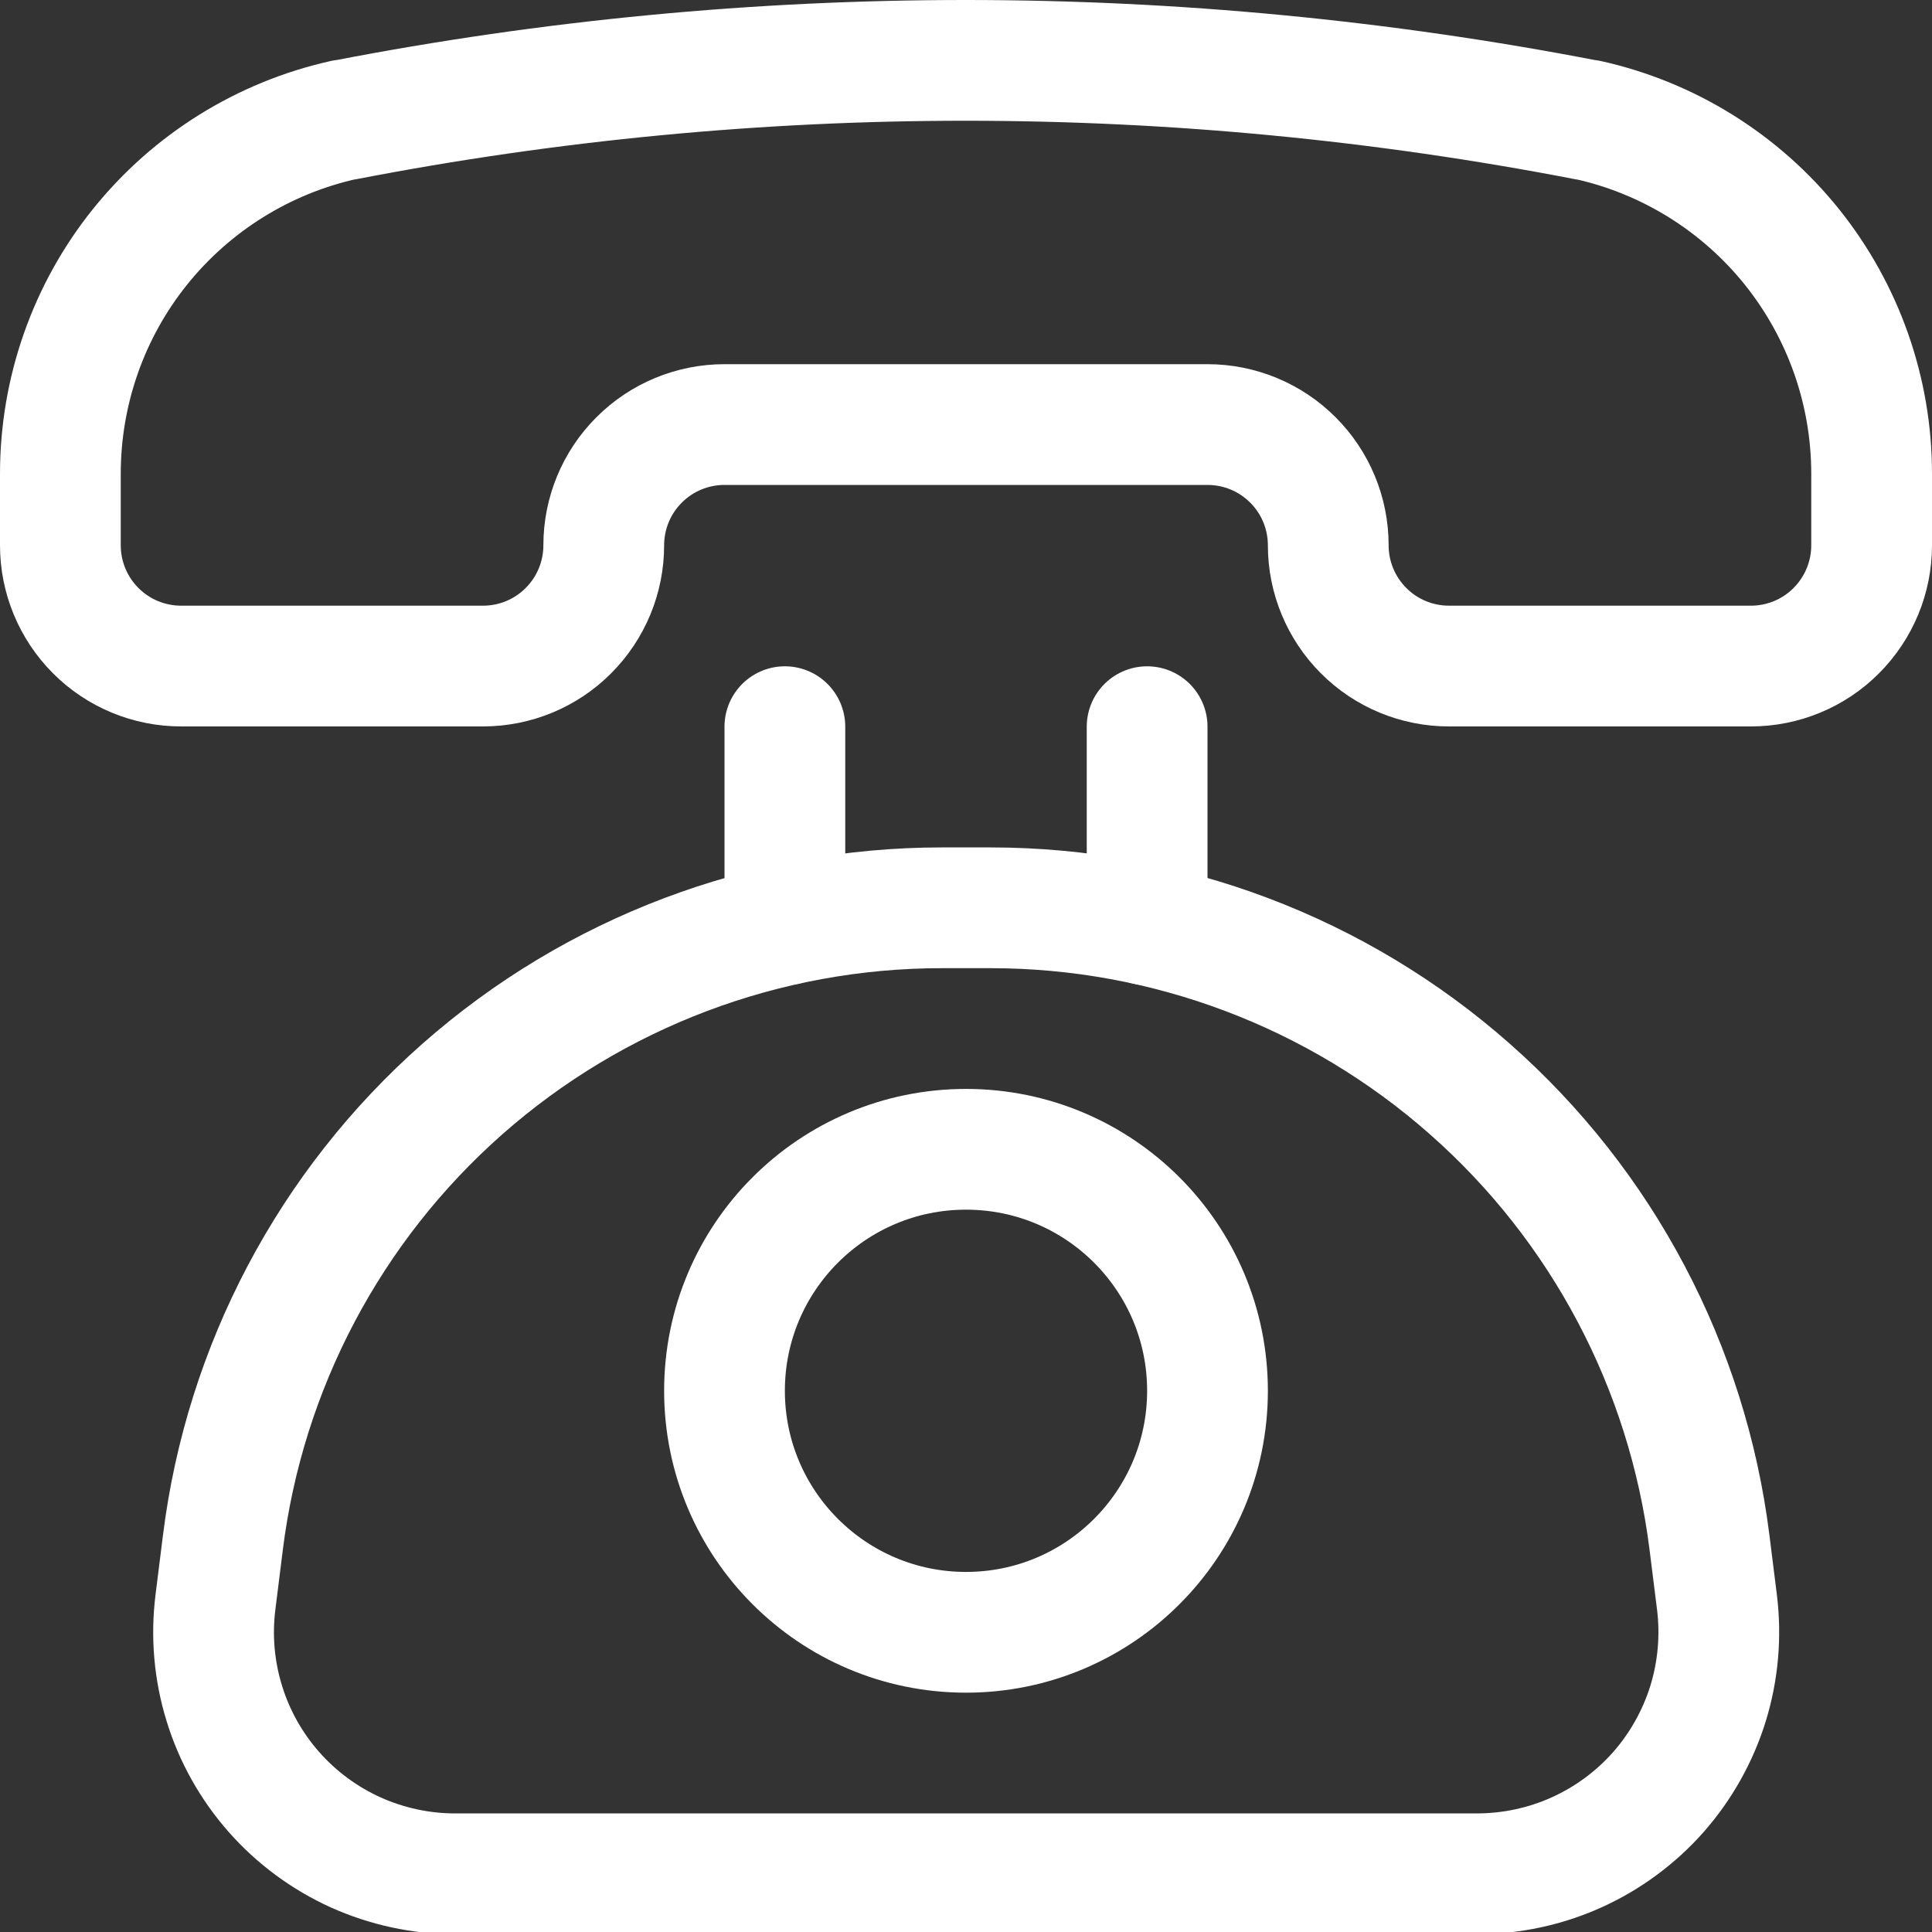
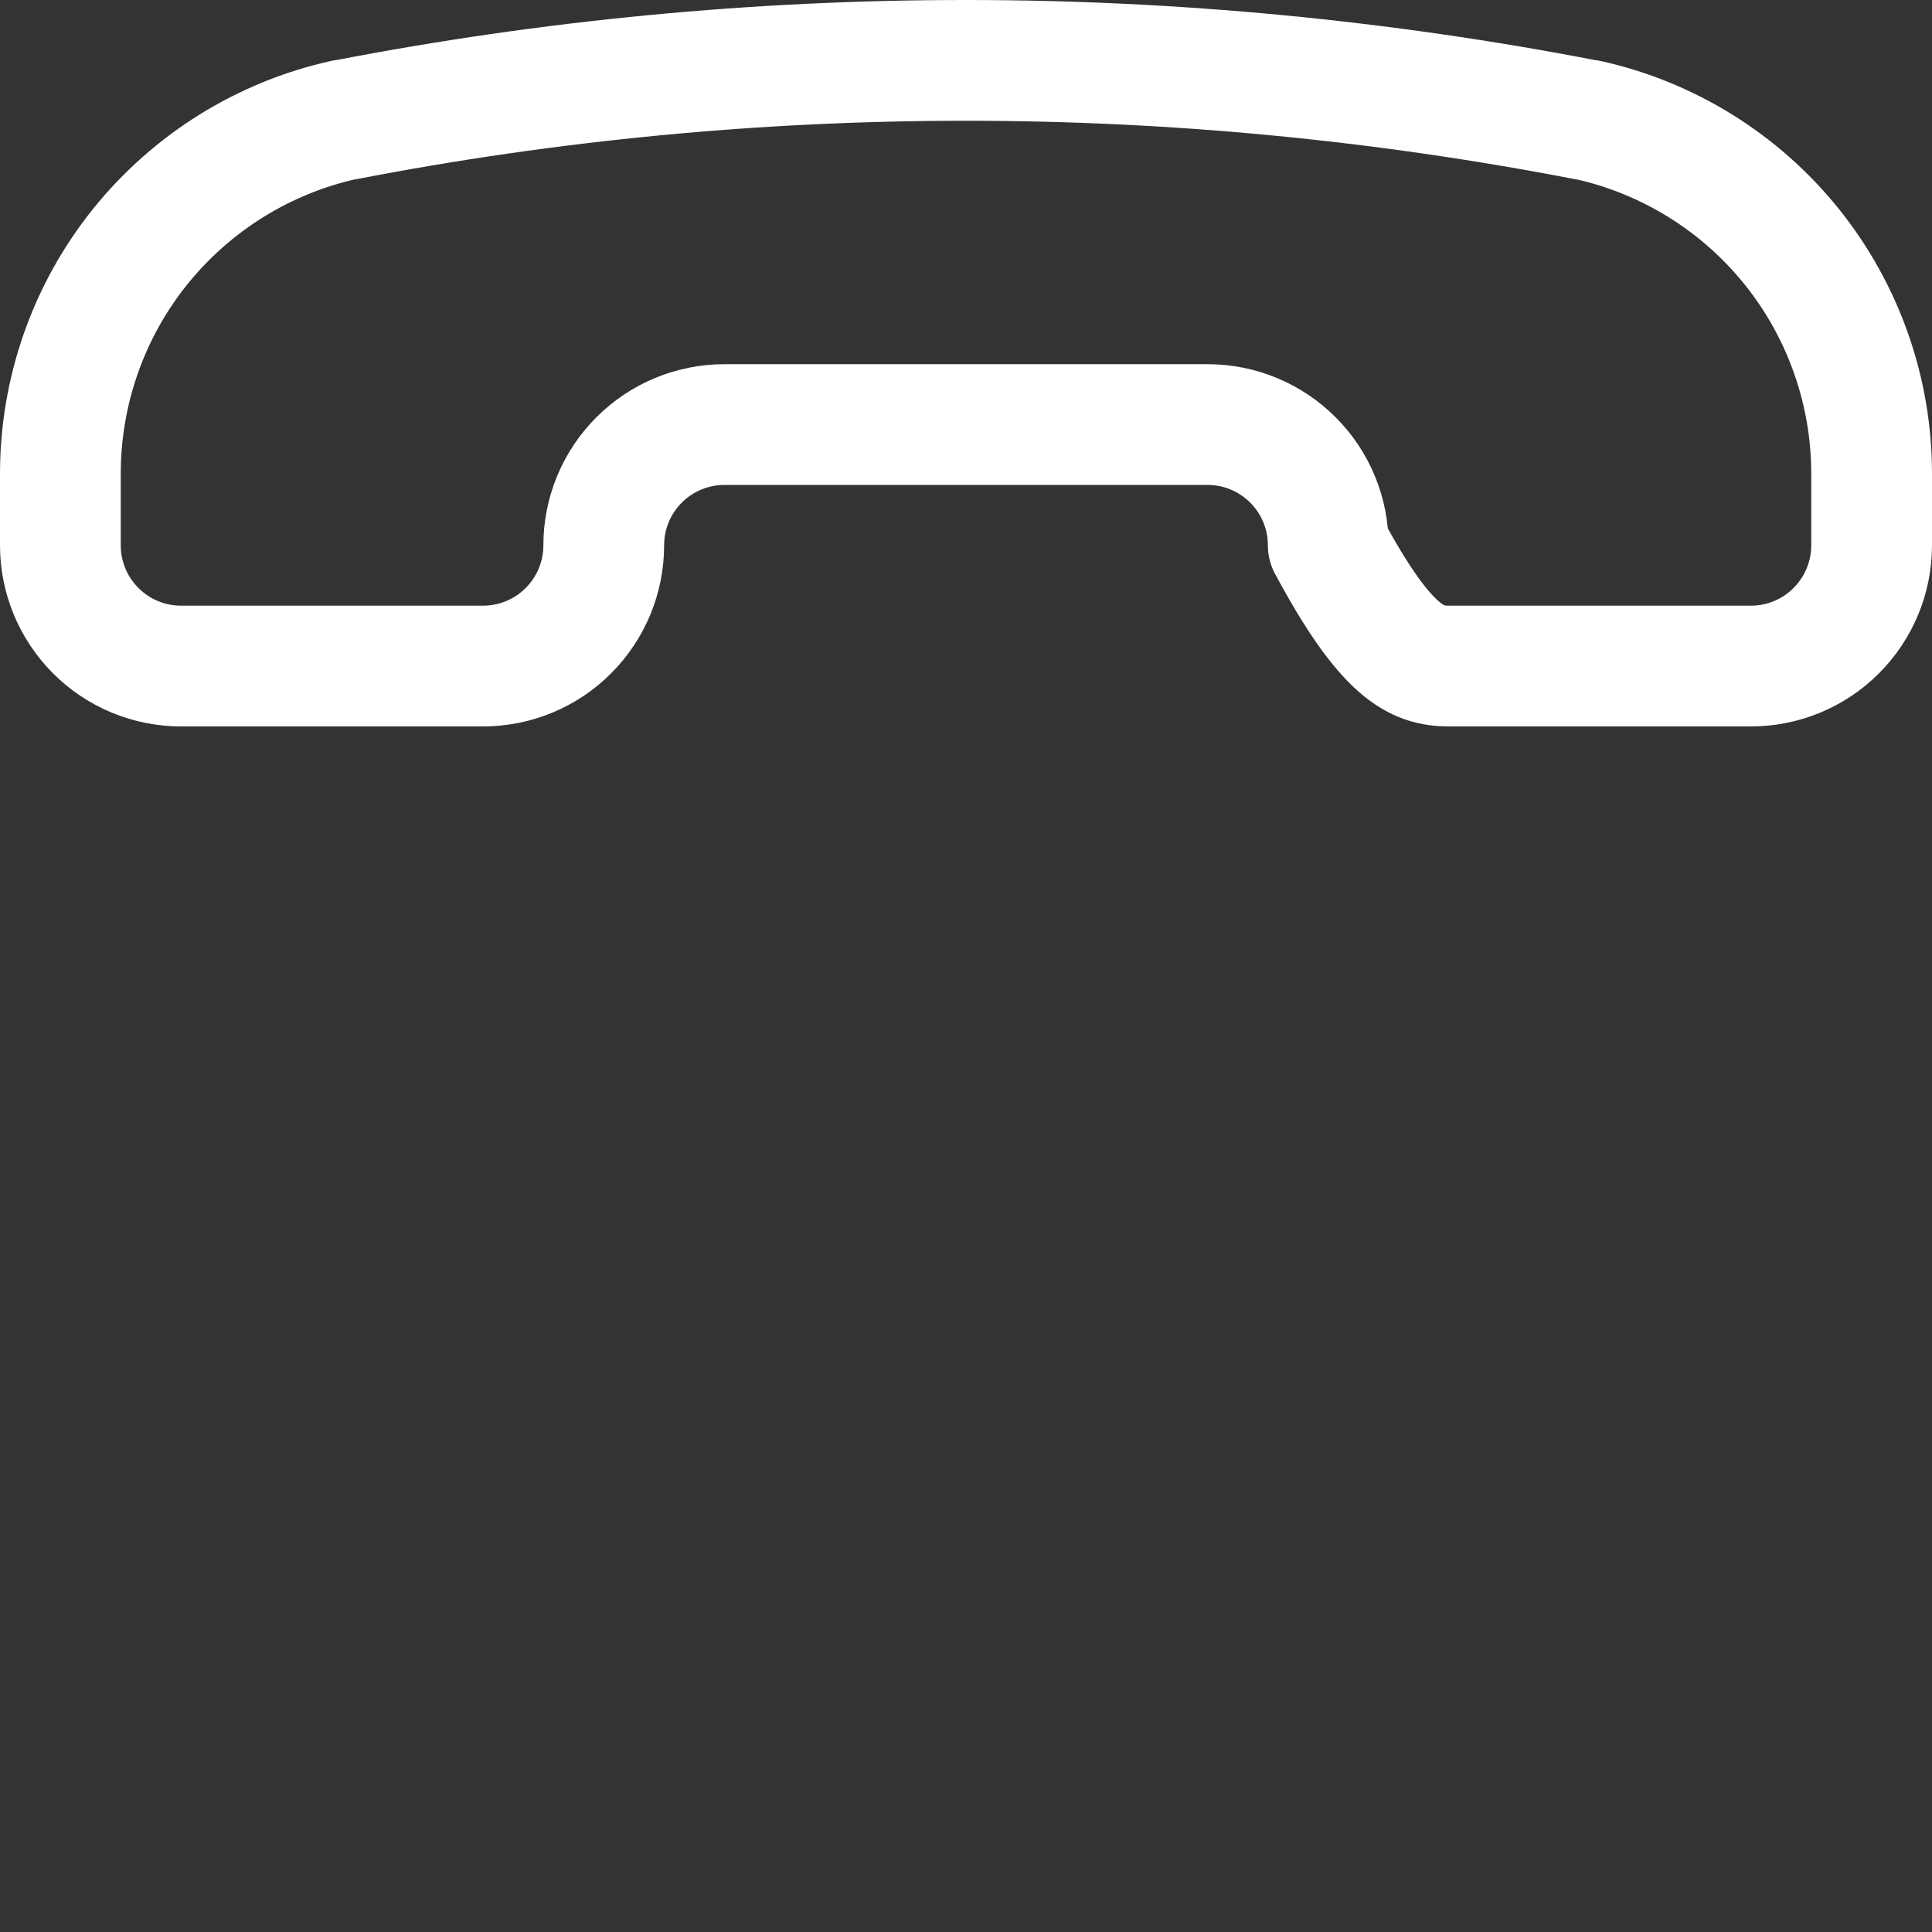
<svg xmlns="http://www.w3.org/2000/svg" width="16" height="16" viewBox="0 0 16 16" fill="none">
  <rect x="0" y="0" width="16" height="16" fill="#333333" stroke="none" />
  <g clip-path="url(#clip0)">
-     <path d="M2.857 0.993H2.849C2.183 1.141 1.587 1.512 1.159 2.045C0.732 2.577 0.5 3.24 0.5 3.923V4.516C0.5 4.781 0.605 5.035 0.793 5.223C0.98 5.411 1.235 5.516 1.5 5.516H4C4.265 5.516 4.52 5.411 4.707 5.223C4.895 5.035 5 4.781 5 4.516C5 4.251 5.105 3.996 5.293 3.809C5.48 3.621 5.735 3.516 6 3.516H10C10.265 3.516 10.52 3.621 10.707 3.809C10.895 3.996 11 4.251 11 4.516C11 4.781 11.105 5.035 11.293 5.223C11.48 5.411 11.735 5.516 12 5.516H14.5C14.765 5.516 15.02 5.411 15.207 5.223C15.395 5.035 15.5 4.781 15.5 4.516V3.923C15.5 3.24 15.267 2.578 14.84 2.045C14.413 1.513 13.817 1.142 13.151 0.994H13.143C9.746 0.336 6.254 0.335 2.857 0.993V0.993Z" stroke="white" stroke-linecap="round" stroke-linejoin="round" />
-     <path d="M8.203 7.518H7.8C6.337 7.518 4.925 8.052 3.829 9.019C2.732 9.987 2.027 11.322 1.846 12.774L1.784 13.27C1.749 13.551 1.774 13.837 1.858 14.108C1.941 14.379 2.082 14.629 2.269 14.841C2.457 15.054 2.688 15.224 2.946 15.341C3.205 15.457 3.485 15.518 3.769 15.518H12.235C12.519 15.517 12.799 15.457 13.058 15.34C13.316 15.223 13.547 15.053 13.735 14.84C13.922 14.627 14.062 14.377 14.146 14.106C14.229 13.835 14.254 13.549 14.219 13.268L14.157 12.772C13.975 11.321 13.27 9.986 12.173 9.019C11.077 8.051 9.665 7.518 8.203 7.518Z" stroke="white" stroke-linecap="round" stroke-linejoin="round" />
-     <path d="M6.5 7.659V6.018" stroke="white" stroke-linecap="round" stroke-linejoin="round" />
-     <path d="M9.5 7.659V6.018" stroke="white" stroke-linecap="round" stroke-linejoin="round" />
-     <path d="M8 13.518C9.105 13.518 10 12.622 10 11.518C10 10.413 9.105 9.518 8 9.518C6.895 9.518 6 10.413 6 11.518C6 12.622 6.895 13.518 8 13.518Z" stroke="white" stroke-linecap="round" stroke-linejoin="round" />
+     <path d="M2.857 0.993H2.849C2.183 1.141 1.587 1.512 1.159 2.045C0.732 2.577 0.5 3.24 0.5 3.923V4.516C0.5 4.781 0.605 5.035 0.793 5.223C0.98 5.411 1.235 5.516 1.5 5.516H4C4.265 5.516 4.52 5.411 4.707 5.223C4.895 5.035 5 4.781 5 4.516C5 4.251 5.105 3.996 5.293 3.809C5.48 3.621 5.735 3.516 6 3.516H10C10.265 3.516 10.52 3.621 10.707 3.809C10.895 3.996 11 4.251 11 4.516C11.48 5.411 11.735 5.516 12 5.516H14.5C14.765 5.516 15.02 5.411 15.207 5.223C15.395 5.035 15.5 4.781 15.5 4.516V3.923C15.5 3.24 15.267 2.578 14.84 2.045C14.413 1.513 13.817 1.142 13.151 0.994H13.143C9.746 0.336 6.254 0.335 2.857 0.993V0.993Z" stroke="white" stroke-linecap="round" stroke-linejoin="round" />
  </g>
  <defs>
    <clipPath id="clip0">
      <rect width="16" height="16" fill="white" />
    </clipPath>
  </defs>
</svg>